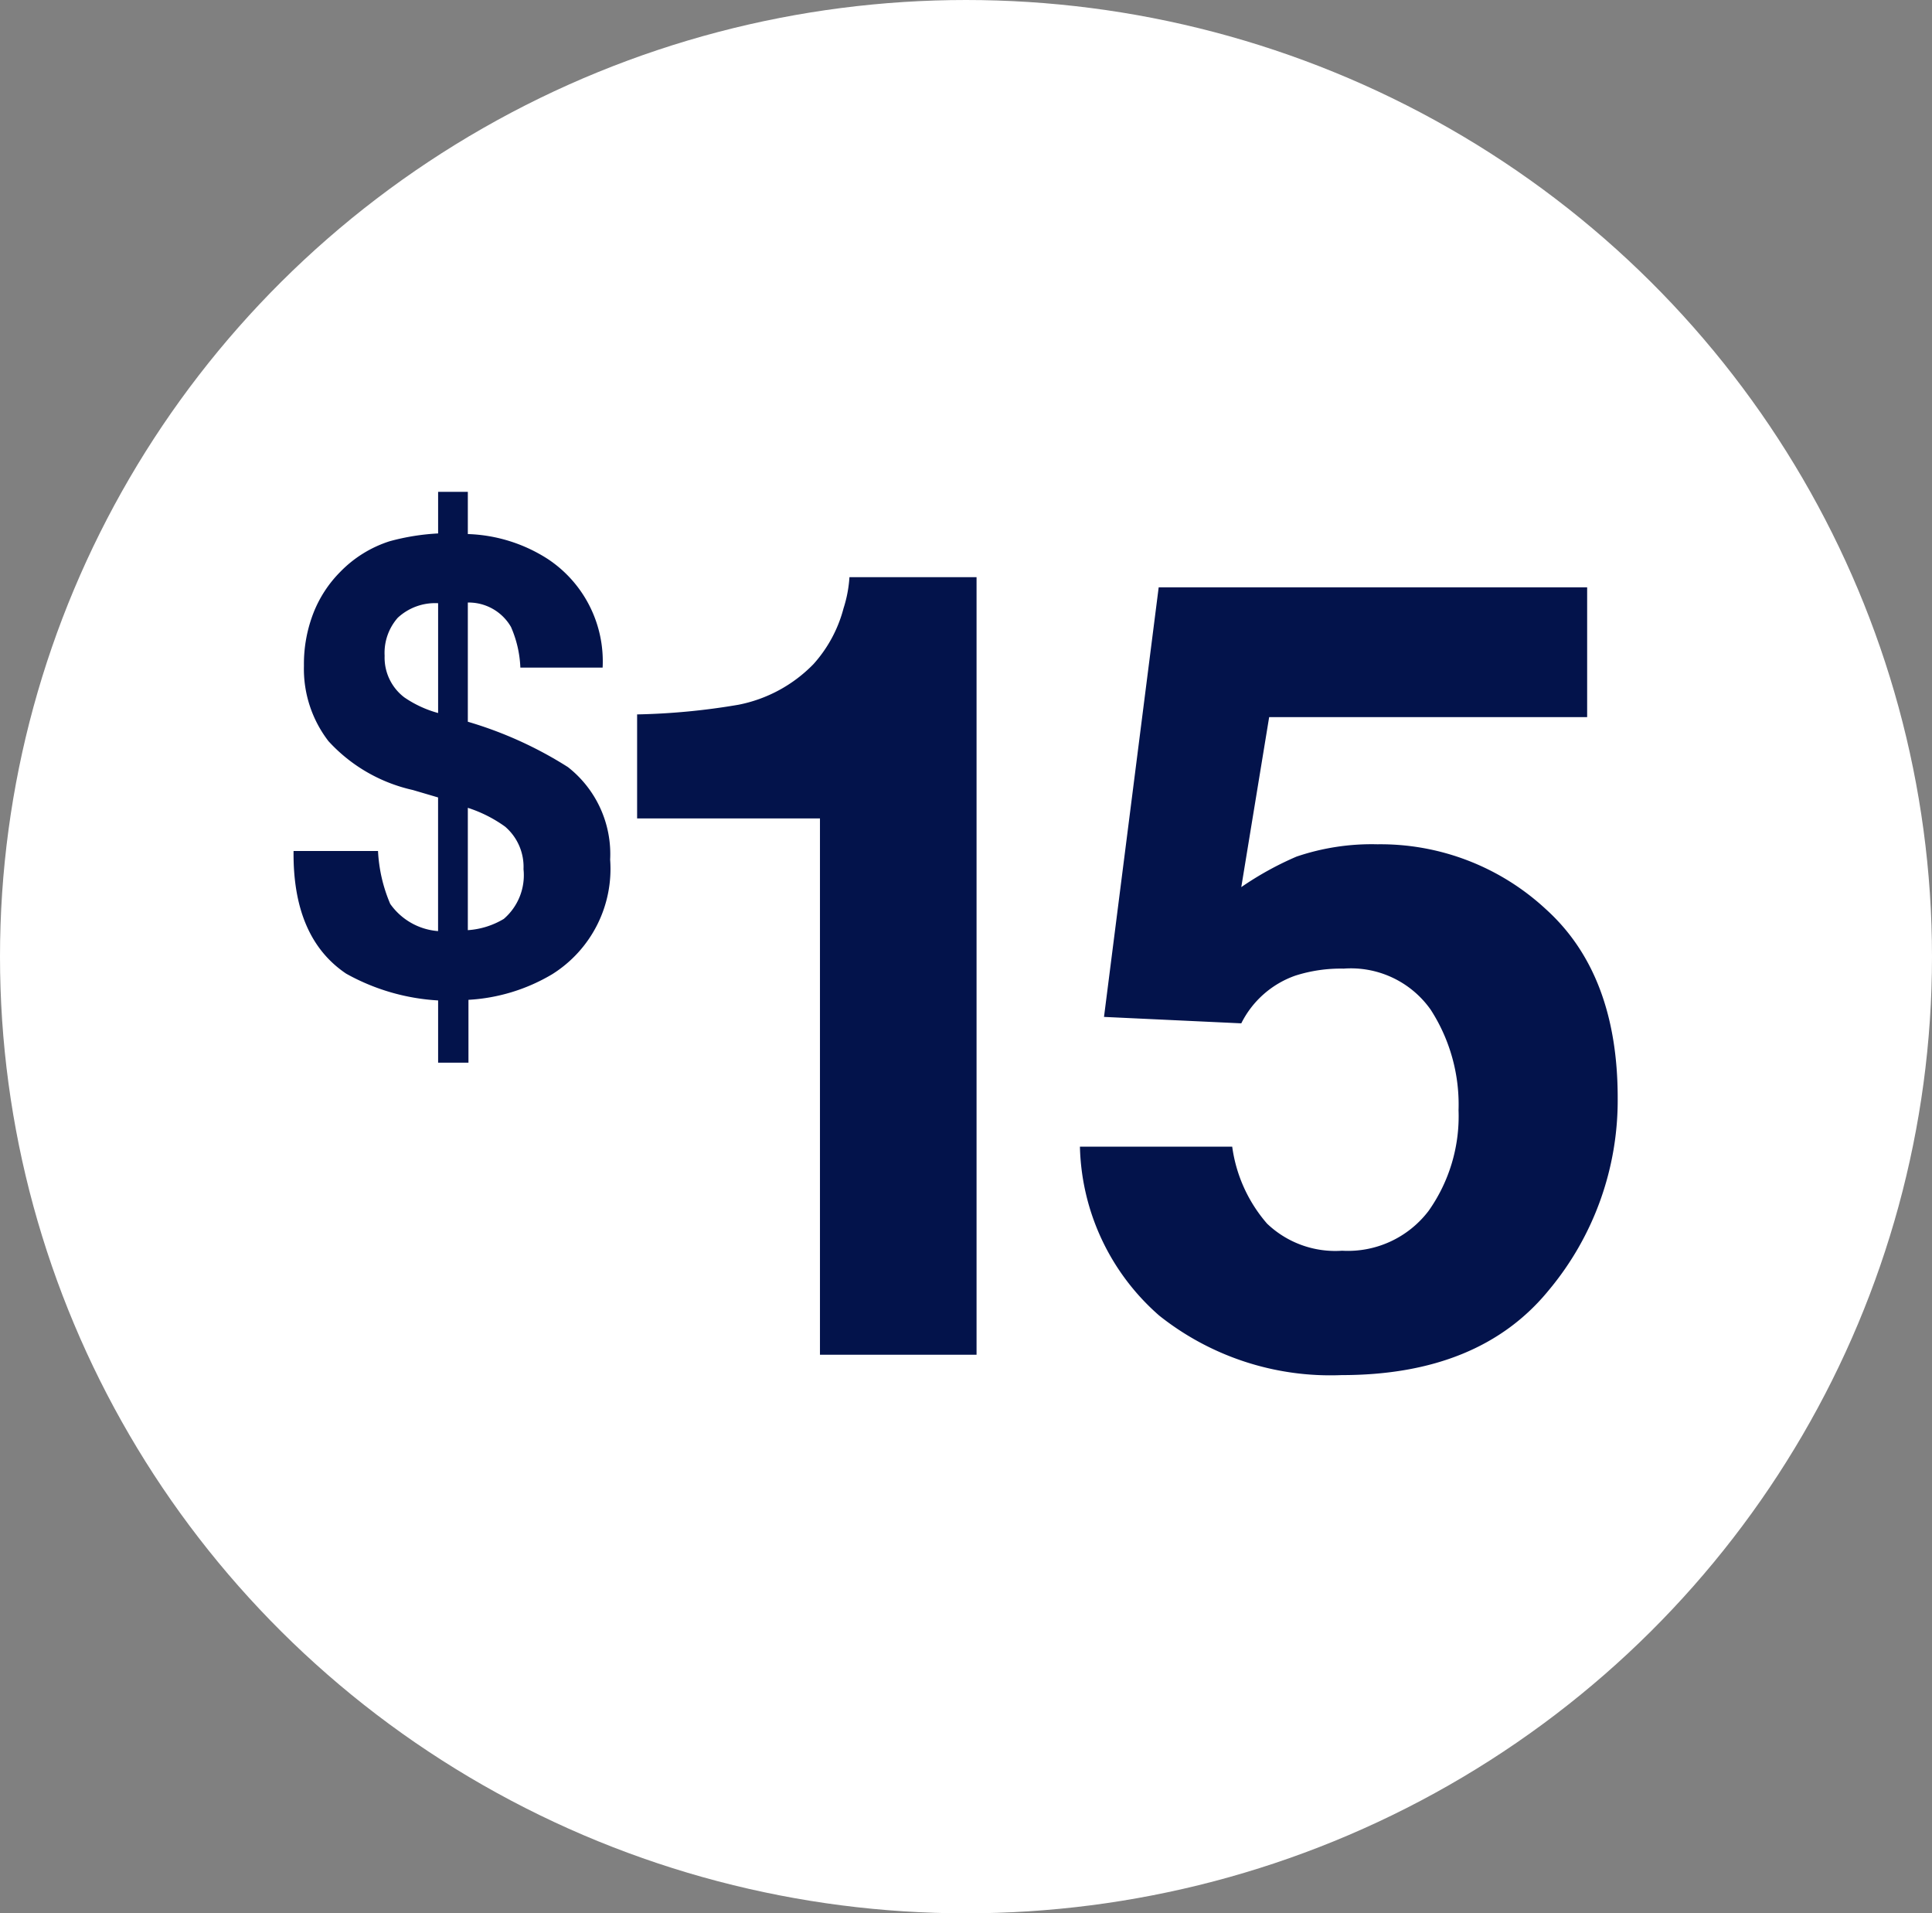
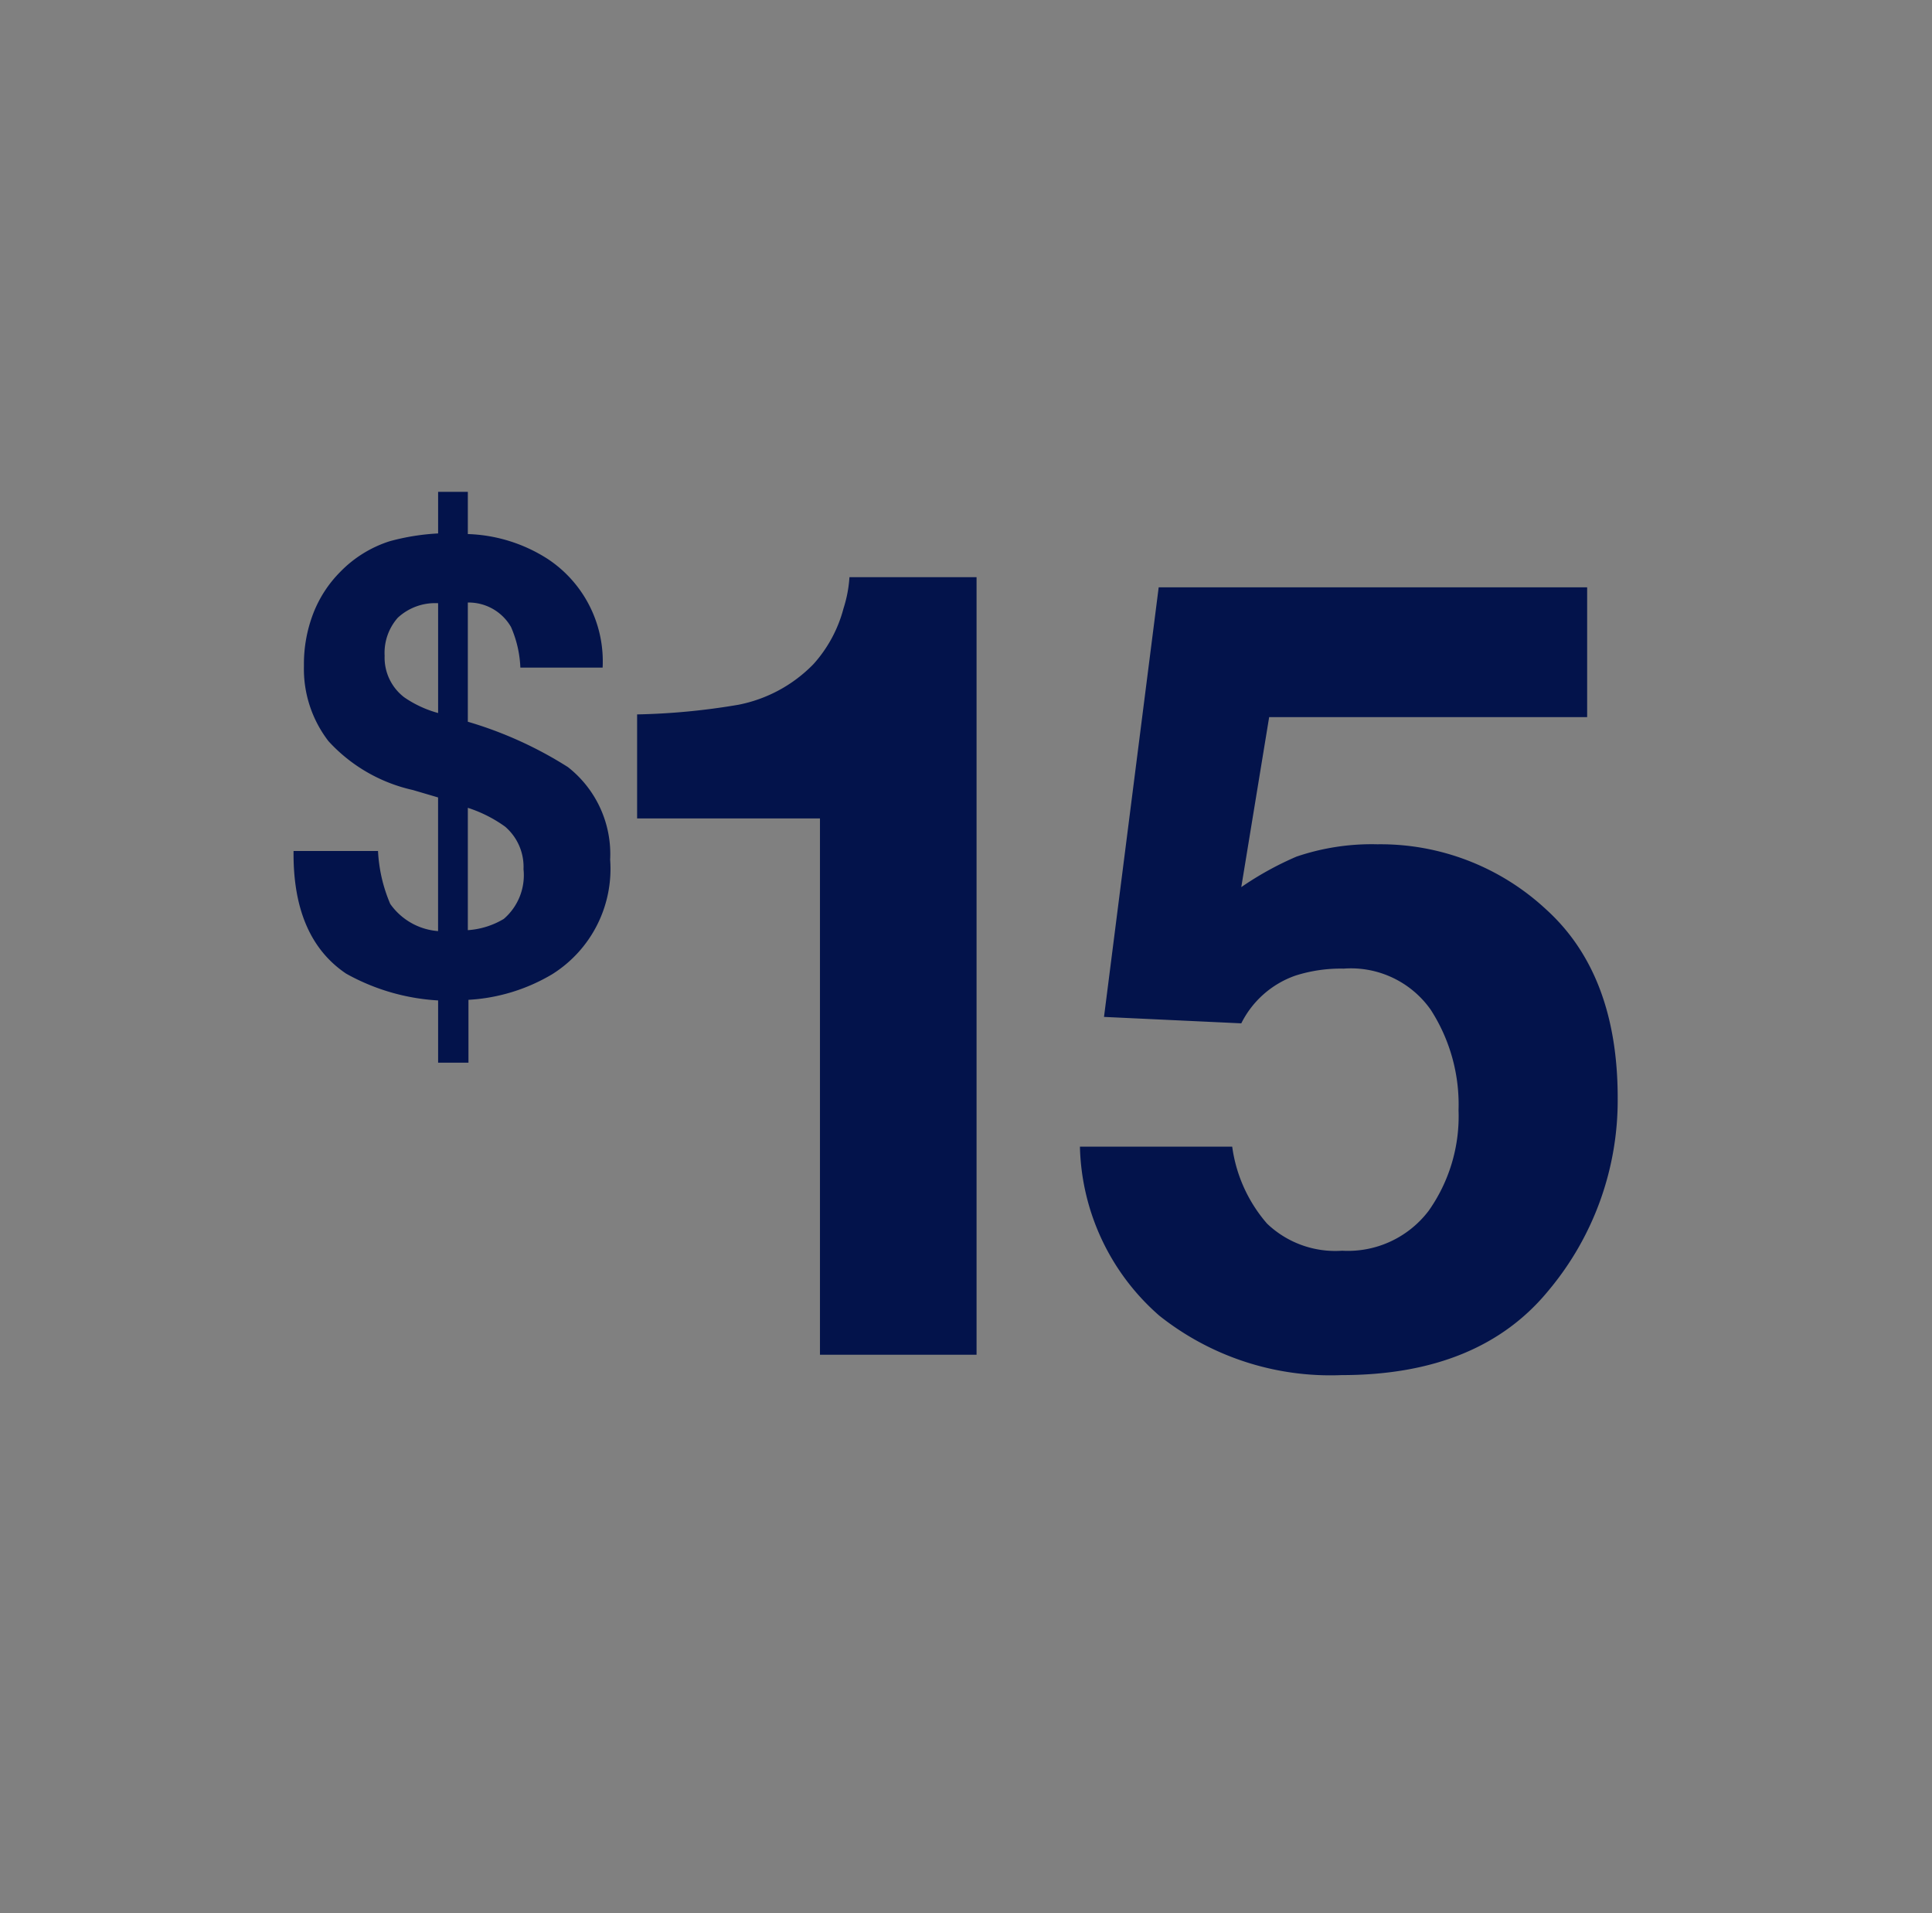
<svg xmlns="http://www.w3.org/2000/svg" width="95" height="94.066" viewBox="0 0 95 94.066">
  <rect x="0" y="0" width="95" height="94.066" fill="#808080" stroke="none" />
  <g id="Group_423" data-name="Group 423" transform="translate(-232.414 -1298.428)">
-     <ellipse id="Ellipse_4" data-name="Ellipse 4" cx="47.5" cy="47.033" rx="47.5" ry="47.033" transform="translate(232.414 1298.428)" fill="#fff" />
    <path id="Path_56762" data-name="Path 56762" d="M-27.322-27.766a7.967,7.967,0,0,1-4.145-2.4,5.82,5.82,0,0,1-1.207-3.707,6.921,6.921,0,0,1,.469-2.6,5.942,5.942,0,0,1,1.315-2.015,5.885,5.885,0,0,1,2.43-1.507,11.139,11.139,0,0,1,2.384-.384v-2.046h1.461v2.076a7.712,7.712,0,0,1,3.937,1.23,6.032,6.032,0,0,1,2.691,5.337h-4.045a5.5,5.5,0,0,0-.461-2,2.4,2.4,0,0,0-2.122-1.2v5.86a19.341,19.341,0,0,1,4.922,2.23,5.434,5.434,0,0,1,2.076,4.552,6.114,6.114,0,0,1-2.845,5.629,9.031,9.031,0,0,1-4.122,1.261v3.091h-1.492v-3.061A10.489,10.489,0,0,1-30.6-18.738q-2.63-1.769-2.584-6.029h4.153a7.534,7.534,0,0,0,.6,2.6,3.167,3.167,0,0,0,2.353,1.338V-27.4Zm2.707.877v6.014a3.938,3.938,0,0,0,1.769-.554,2.831,2.831,0,0,0,.969-2.445,2.6,2.6,0,0,0-.907-2.092A6.589,6.589,0,0,0-24.615-26.89Zm-1.461-4.66v-5.4a2.7,2.7,0,0,0-1.984.715,2.612,2.612,0,0,0-.646,1.869,2.454,2.454,0,0,0,.969,2.046A5.492,5.492,0,0,0-26.076-31.55ZM.4,0H-7.3V-26.367h-8.991v-5.115a33.309,33.309,0,0,0,4.983-.475,7.029,7.029,0,0,0,3.691-2A6.6,6.6,0,0,0-6.14-36.7a6.3,6.3,0,0,0,.29-1.529H.4ZM18.453-18.984a7.35,7.35,0,0,0-2.373.343,4.717,4.717,0,0,0-2.663,2.347l-6.75-.316,2.689-21.12H30.424v6.381H14.788l-1.371,8.358a15.71,15.71,0,0,1,2.716-1.5,11.5,11.5,0,0,1,3.981-.606,11.959,11.959,0,0,1,8.279,3.19q3.533,3.19,3.533,9.281a14.561,14.561,0,0,1-3.4,9.466Q25.124,1,18.348,1A13.518,13.518,0,0,1,9.383-1.925a11.37,11.37,0,0,1-3.9-8.306h7.488a7.252,7.252,0,0,0,1.714,3.784,4.855,4.855,0,0,0,3.691,1.332A4.982,4.982,0,0,0,22.632-7.08,8.048,8.048,0,0,0,24.1-12.023a8.589,8.589,0,0,0-1.371-4.944A4.8,4.8,0,0,0,18.453-18.984Z" transform="translate(280.033 1365.033)" fill="#03134b" />
  </g>
</svg>